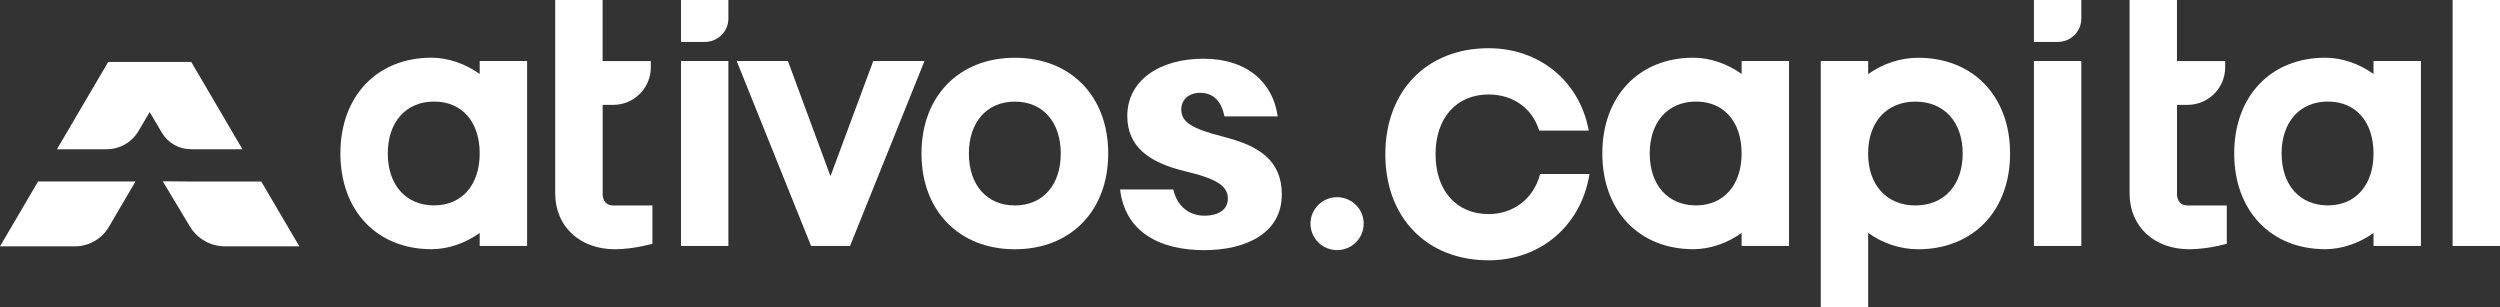
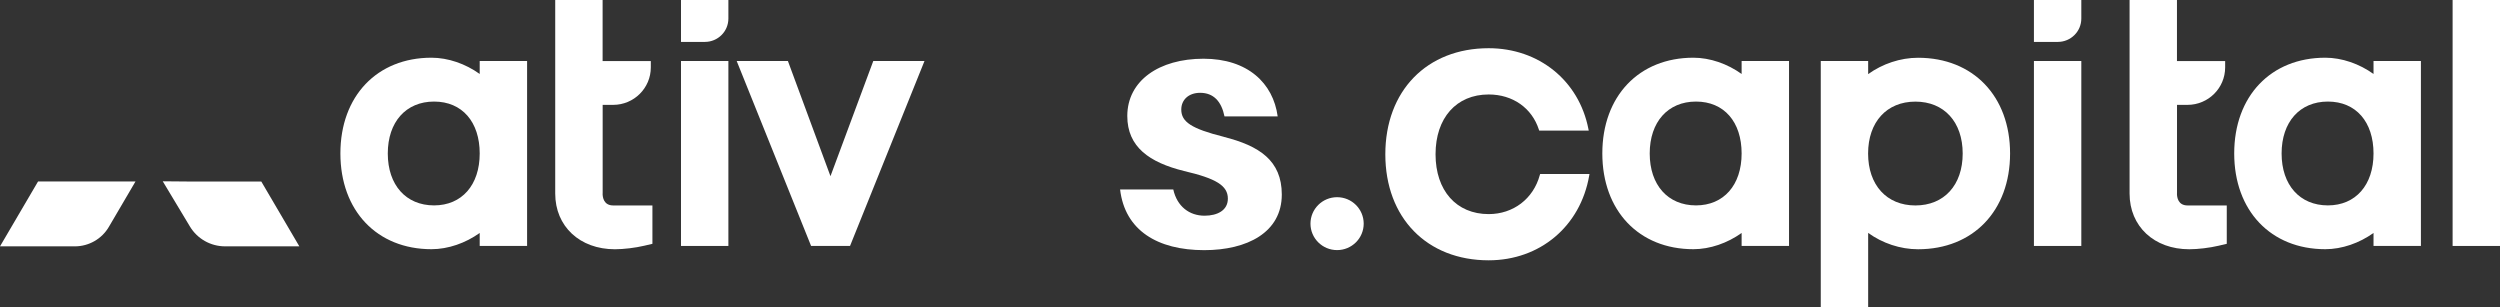
<svg xmlns="http://www.w3.org/2000/svg" width="228" height="28" viewBox="0 0 228 28" fill="none">
  <rect x="0" y="0" width="228" height="28" fill="#333333" stroke="none" />
-   <path d="M9.732 13.61C10.915 13.61 12.017 12.985 12.618 11.968L13.65 10.221L14.765 12.105C15.316 13.035 16.325 13.61 17.413 13.61H22.111L17.44 5.646H9.869L5.194 13.61H9.727H9.732Z" fill="white" />
  <path d="M12.361 16.552H3.469L0 22.468H6.818C8.098 22.468 9.287 21.793 9.929 20.689L12.356 16.552H12.361Z" fill="white" />
  <path d="M17.394 16.556L14.843 16.534L17.321 20.657C17.995 21.779 19.211 22.467 20.528 22.467H27.3L23.831 16.556H17.394Z" fill="white" />
  <path d="M111.614 12.479C108.641 11.731 107.732 11.111 107.732 9.989C107.732 9.117 108.389 8.465 109.453 8.465C110.674 8.465 111.394 9.245 111.674 10.614H116.524C116.115 7.594 113.798 5.355 109.76 5.355C105.723 5.355 102.809 7.348 102.809 10.582C102.809 13.414 104.842 14.814 107.976 15.594C110.917 16.278 111.981 16.93 111.981 18.116C111.981 19.174 111.041 19.672 109.852 19.672C108.476 19.672 107.347 18.832 107.003 17.277H102.153C102.589 21.012 105.567 22.814 109.825 22.814C113.738 22.814 116.9 21.2 116.9 17.742C116.9 14.632 114.835 13.295 111.61 12.483L111.614 12.479Z" fill="white" />
  <path d="M54.963 17.651V9.564H55.917C57.817 9.564 59.354 8.032 59.354 6.148V5.569H54.958V0H50.636V17.651C50.636 20.643 52.875 22.732 56.078 22.732C56.881 22.732 57.936 22.604 58.767 22.408L59.501 22.235V18.737H55.926C55.05 18.737 54.958 17.98 54.958 17.656L54.963 17.651Z" fill="white" />
  <path d="M62.107 3.822H64.286C65.47 3.822 66.429 2.869 66.429 1.692V0H62.107V3.822Z" fill="white" />
  <path d="M66.429 5.564H62.107V22.431H66.429V5.564Z" fill="white" />
  <path d="M79.643 5.564L75.739 16.068L71.857 5.564H67.186L73.972 22.431H77.523L84.314 5.564H79.643Z" fill="white" />
-   <path d="M92.554 5.268C87.462 5.268 84.039 8.775 84.039 13.998C84.039 19.22 87.462 22.732 92.554 22.732C97.647 22.732 101.07 19.225 101.07 13.998C101.07 8.771 97.647 5.268 92.554 5.268ZM92.554 18.737C90.008 18.737 88.361 16.876 88.361 14.002C88.361 11.129 90.008 9.268 92.554 9.268C95.101 9.268 96.743 11.124 96.743 14.002C96.743 16.88 95.101 18.737 92.554 18.737Z" fill="white" />
  <path d="M43.749 6.746C42.46 5.82 40.872 5.263 39.349 5.263C34.384 5.263 31.044 8.771 31.044 13.993C31.044 19.215 34.38 22.727 39.349 22.727C40.872 22.727 42.46 22.171 43.749 21.245V22.427H48.071V5.564H43.749V6.746ZM39.587 18.732C37.023 18.732 35.366 16.871 35.366 13.998C35.366 11.124 37.023 9.263 39.587 9.263C42.152 9.263 43.749 11.12 43.749 13.998C43.749 16.876 42.116 18.732 39.587 18.732Z" fill="white" />
  <path d="M198.543 17.651V9.564H199.498C201.397 9.564 202.934 8.032 202.934 6.148V5.569H198.539V0H194.217V17.651C194.217 20.643 196.456 22.732 199.658 22.732C200.461 22.732 201.517 22.604 202.347 22.408L203.081 22.235V18.737H199.507C198.631 18.737 198.539 17.98 198.539 17.656L198.543 17.651Z" fill="white" />
  <path d="M185.494 3.822H187.674C188.858 3.822 189.816 2.869 189.816 1.692V0H185.494V3.822Z" fill="white" />
  <path d="M158.836 6.746C157.547 5.82 155.96 5.263 154.436 5.263C149.472 5.263 146.132 8.771 146.132 13.993C146.132 19.215 149.467 22.727 154.436 22.727C155.96 22.727 157.547 22.171 158.836 21.245V22.427H163.159V5.564H158.836V6.746ZM154.675 18.732C152.11 18.732 150.454 16.871 150.454 13.998C150.454 11.124 152.11 9.263 154.675 9.263C157.24 9.263 158.836 11.12 158.836 13.998C158.836 16.876 157.203 18.732 154.675 18.732Z" fill="white" />
  <path d="M174.928 5.268C173.308 5.268 171.684 5.82 170.376 6.759V5.564H166.054V28H170.376V21.241C171.684 22.185 173.308 22.732 174.928 22.732C179.947 22.732 183.319 19.225 183.319 13.998C183.319 8.771 179.947 5.268 174.928 5.268ZM174.684 18.737C172.064 18.737 170.371 16.876 170.371 14.002C170.371 11.129 172.064 9.268 174.684 9.268C177.304 9.268 178.997 11.124 178.997 14.002C178.997 16.88 177.304 18.737 174.684 18.737Z" fill="white" />
  <path d="M189.816 5.564H185.494V22.431H189.816V5.564Z" fill="white" />
  <path d="M216.465 6.746C215.176 5.82 213.588 5.263 212.065 5.263C207.1 5.263 203.76 8.771 203.76 13.993C203.76 19.215 207.096 22.727 212.065 22.727C213.588 22.727 215.176 22.171 216.465 21.245V22.427H220.787V5.564H216.465V6.746ZM212.304 18.732C209.739 18.732 208.082 16.871 208.082 13.998C208.082 11.124 209.739 9.263 212.304 9.263C214.868 9.263 216.465 11.12 216.465 13.998C216.465 16.876 214.832 18.732 212.304 18.732Z" fill="white" />
  <path d="M228 0H223.678V22.431H228V0Z" fill="white" />
-   <path d="M140.428 15.973C139.841 18.13 138.01 19.526 135.767 19.526C132.826 19.526 130.922 17.387 130.922 14.071C130.922 10.755 132.821 8.616 135.767 8.616C137.955 8.616 139.708 9.843 140.346 11.822L140.378 11.913H144.893L144.861 11.754C143.998 7.352 140.341 4.397 135.767 4.397C130.128 4.397 126.342 8.283 126.342 14.071C126.342 19.859 130.132 23.74 135.767 23.74C140.447 23.74 144.131 20.639 144.934 16.023L144.962 15.868H140.461L140.433 15.968L140.428 15.973Z" fill="white" />
+   <path d="M140.428 15.973C139.841 18.13 138.01 19.526 135.767 19.526C132.826 19.526 130.922 17.387 130.922 14.071C130.922 10.755 132.821 8.616 135.767 8.616C137.955 8.616 139.708 9.843 140.346 11.822L140.378 11.913H144.893L144.861 11.754C143.998 7.352 140.341 4.397 135.767 4.397C130.128 4.397 126.342 8.283 126.342 14.071C126.342 19.859 130.132 23.74 135.767 23.74C140.447 23.74 144.131 20.639 144.934 16.023L144.962 15.868H140.461L140.428 15.973Z" fill="white" />
  <path d="M121.942 22.809C123.283 22.809 124.369 21.729 124.369 20.397C124.369 19.064 123.283 17.984 121.942 17.984C120.602 17.984 119.515 19.064 119.515 20.397C119.515 21.729 120.602 22.809 121.942 22.809Z" fill="white" />
</svg>